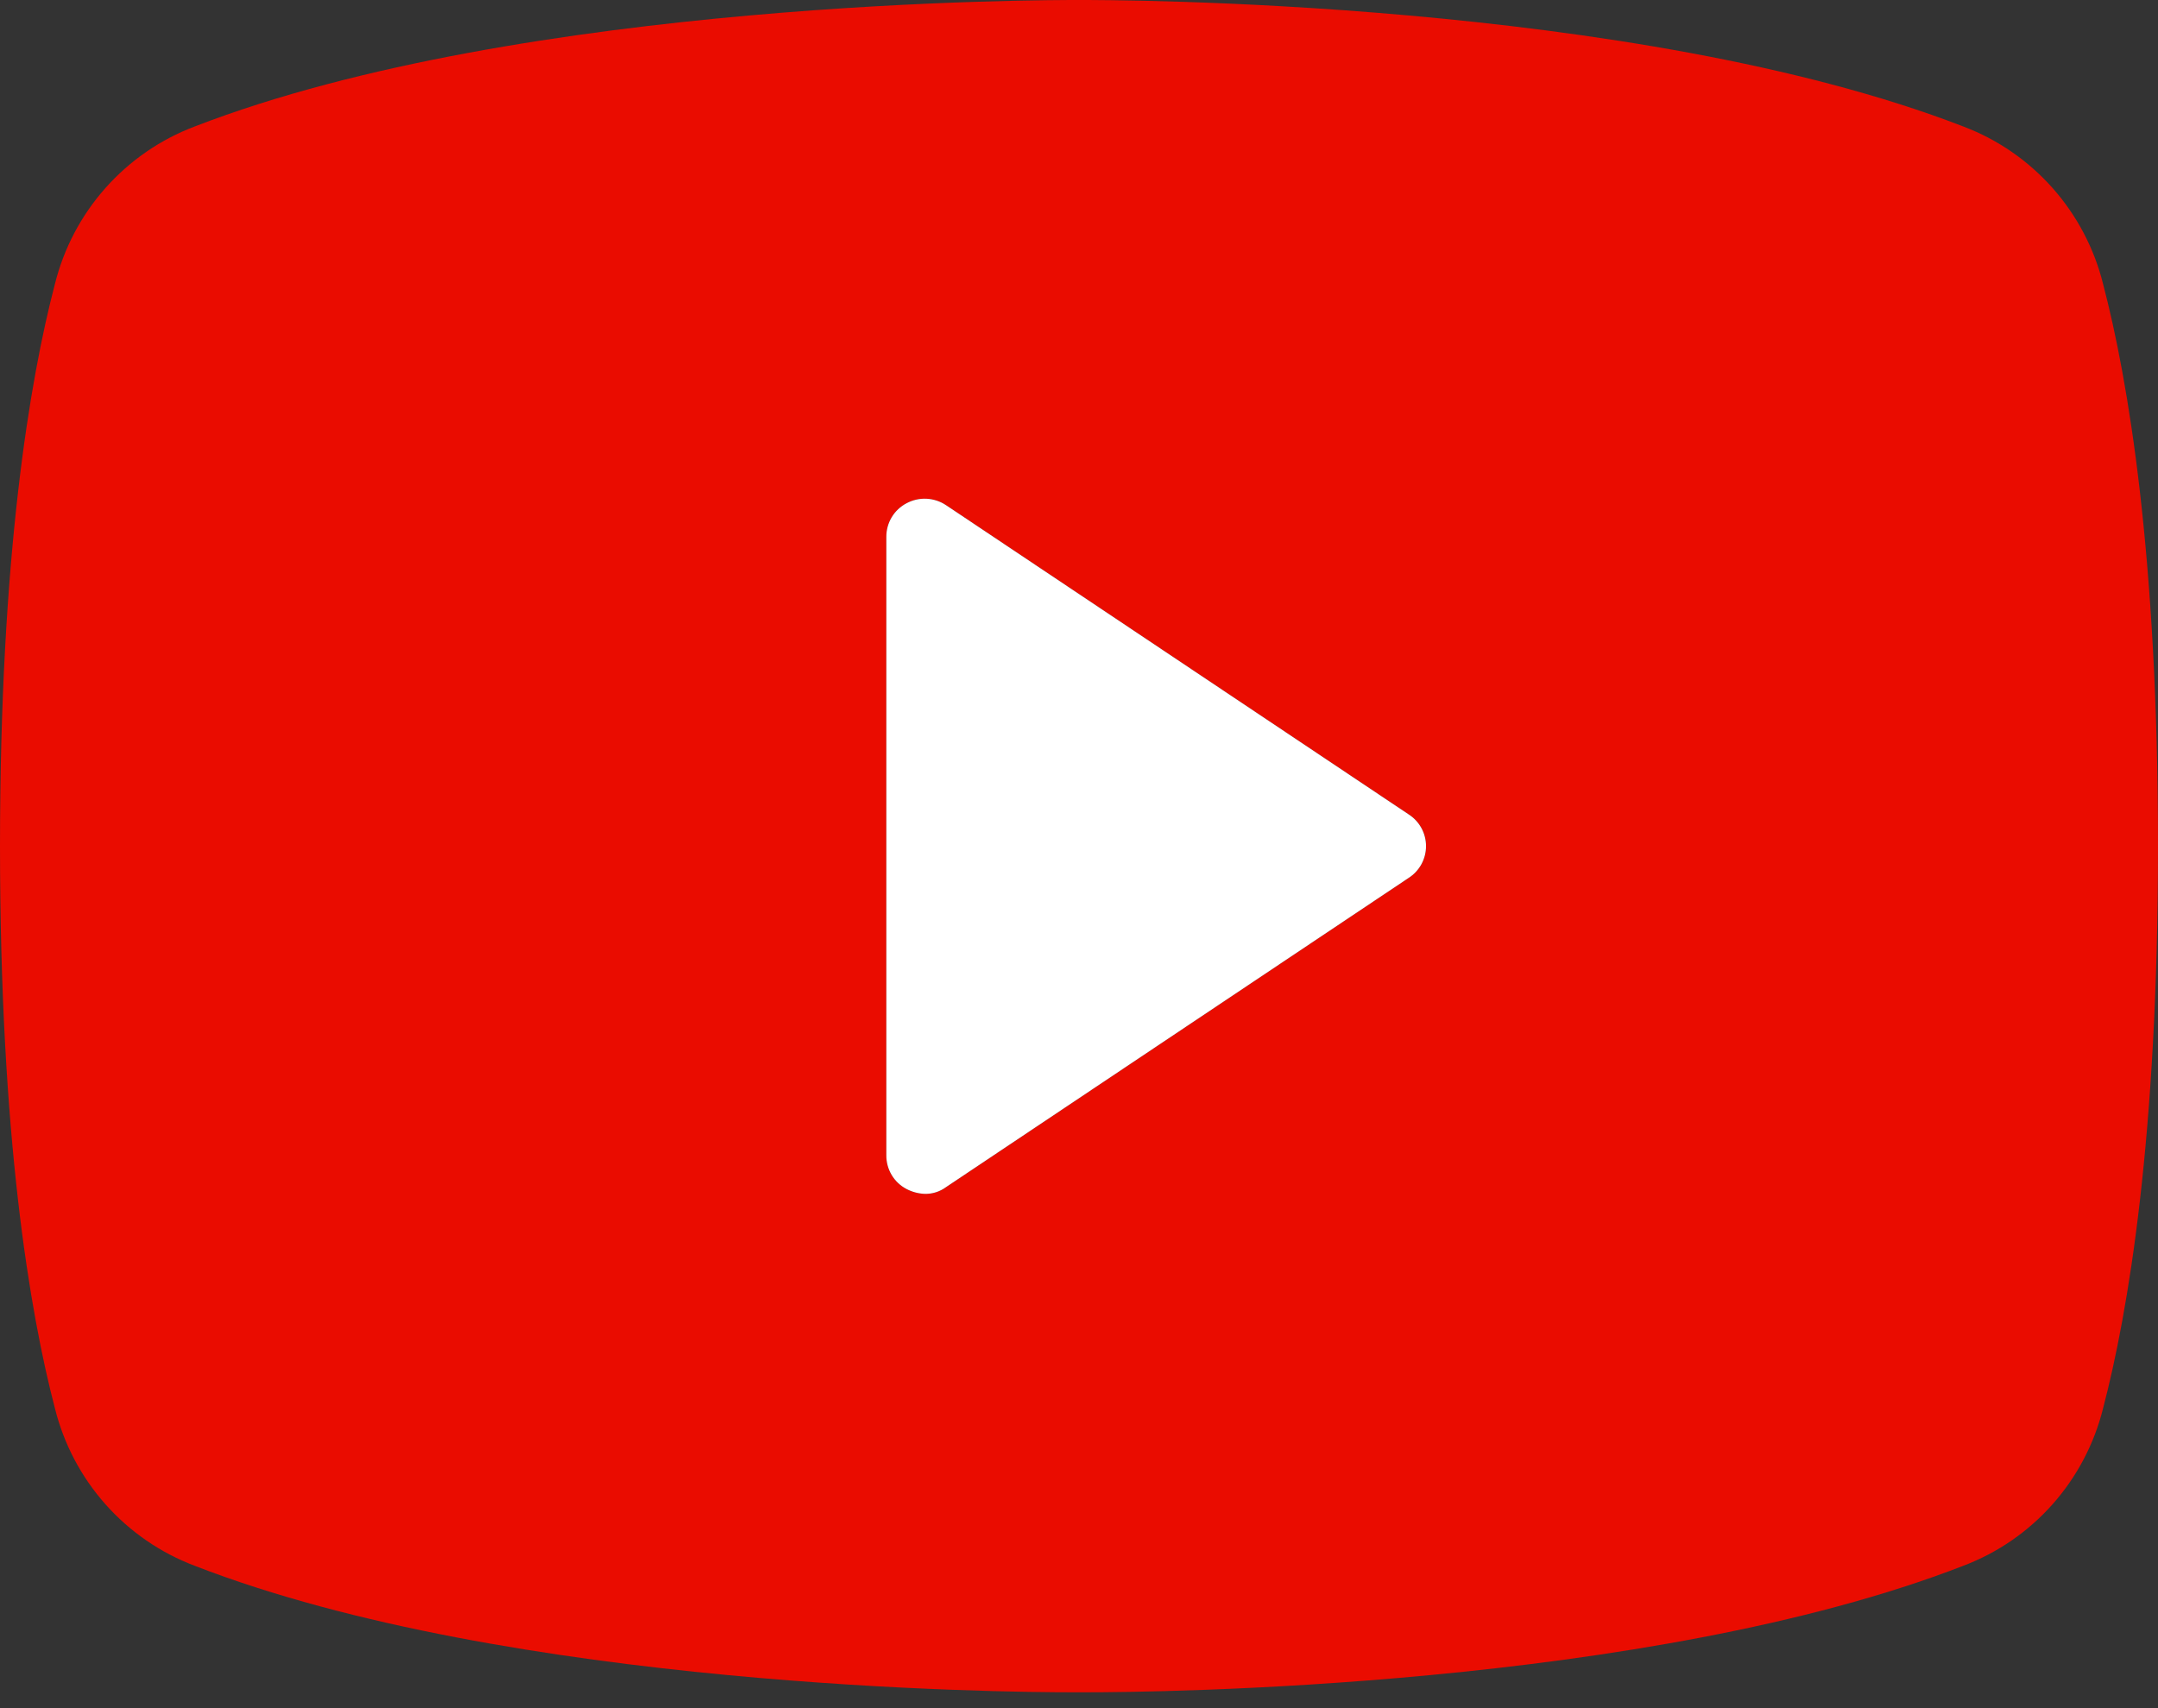
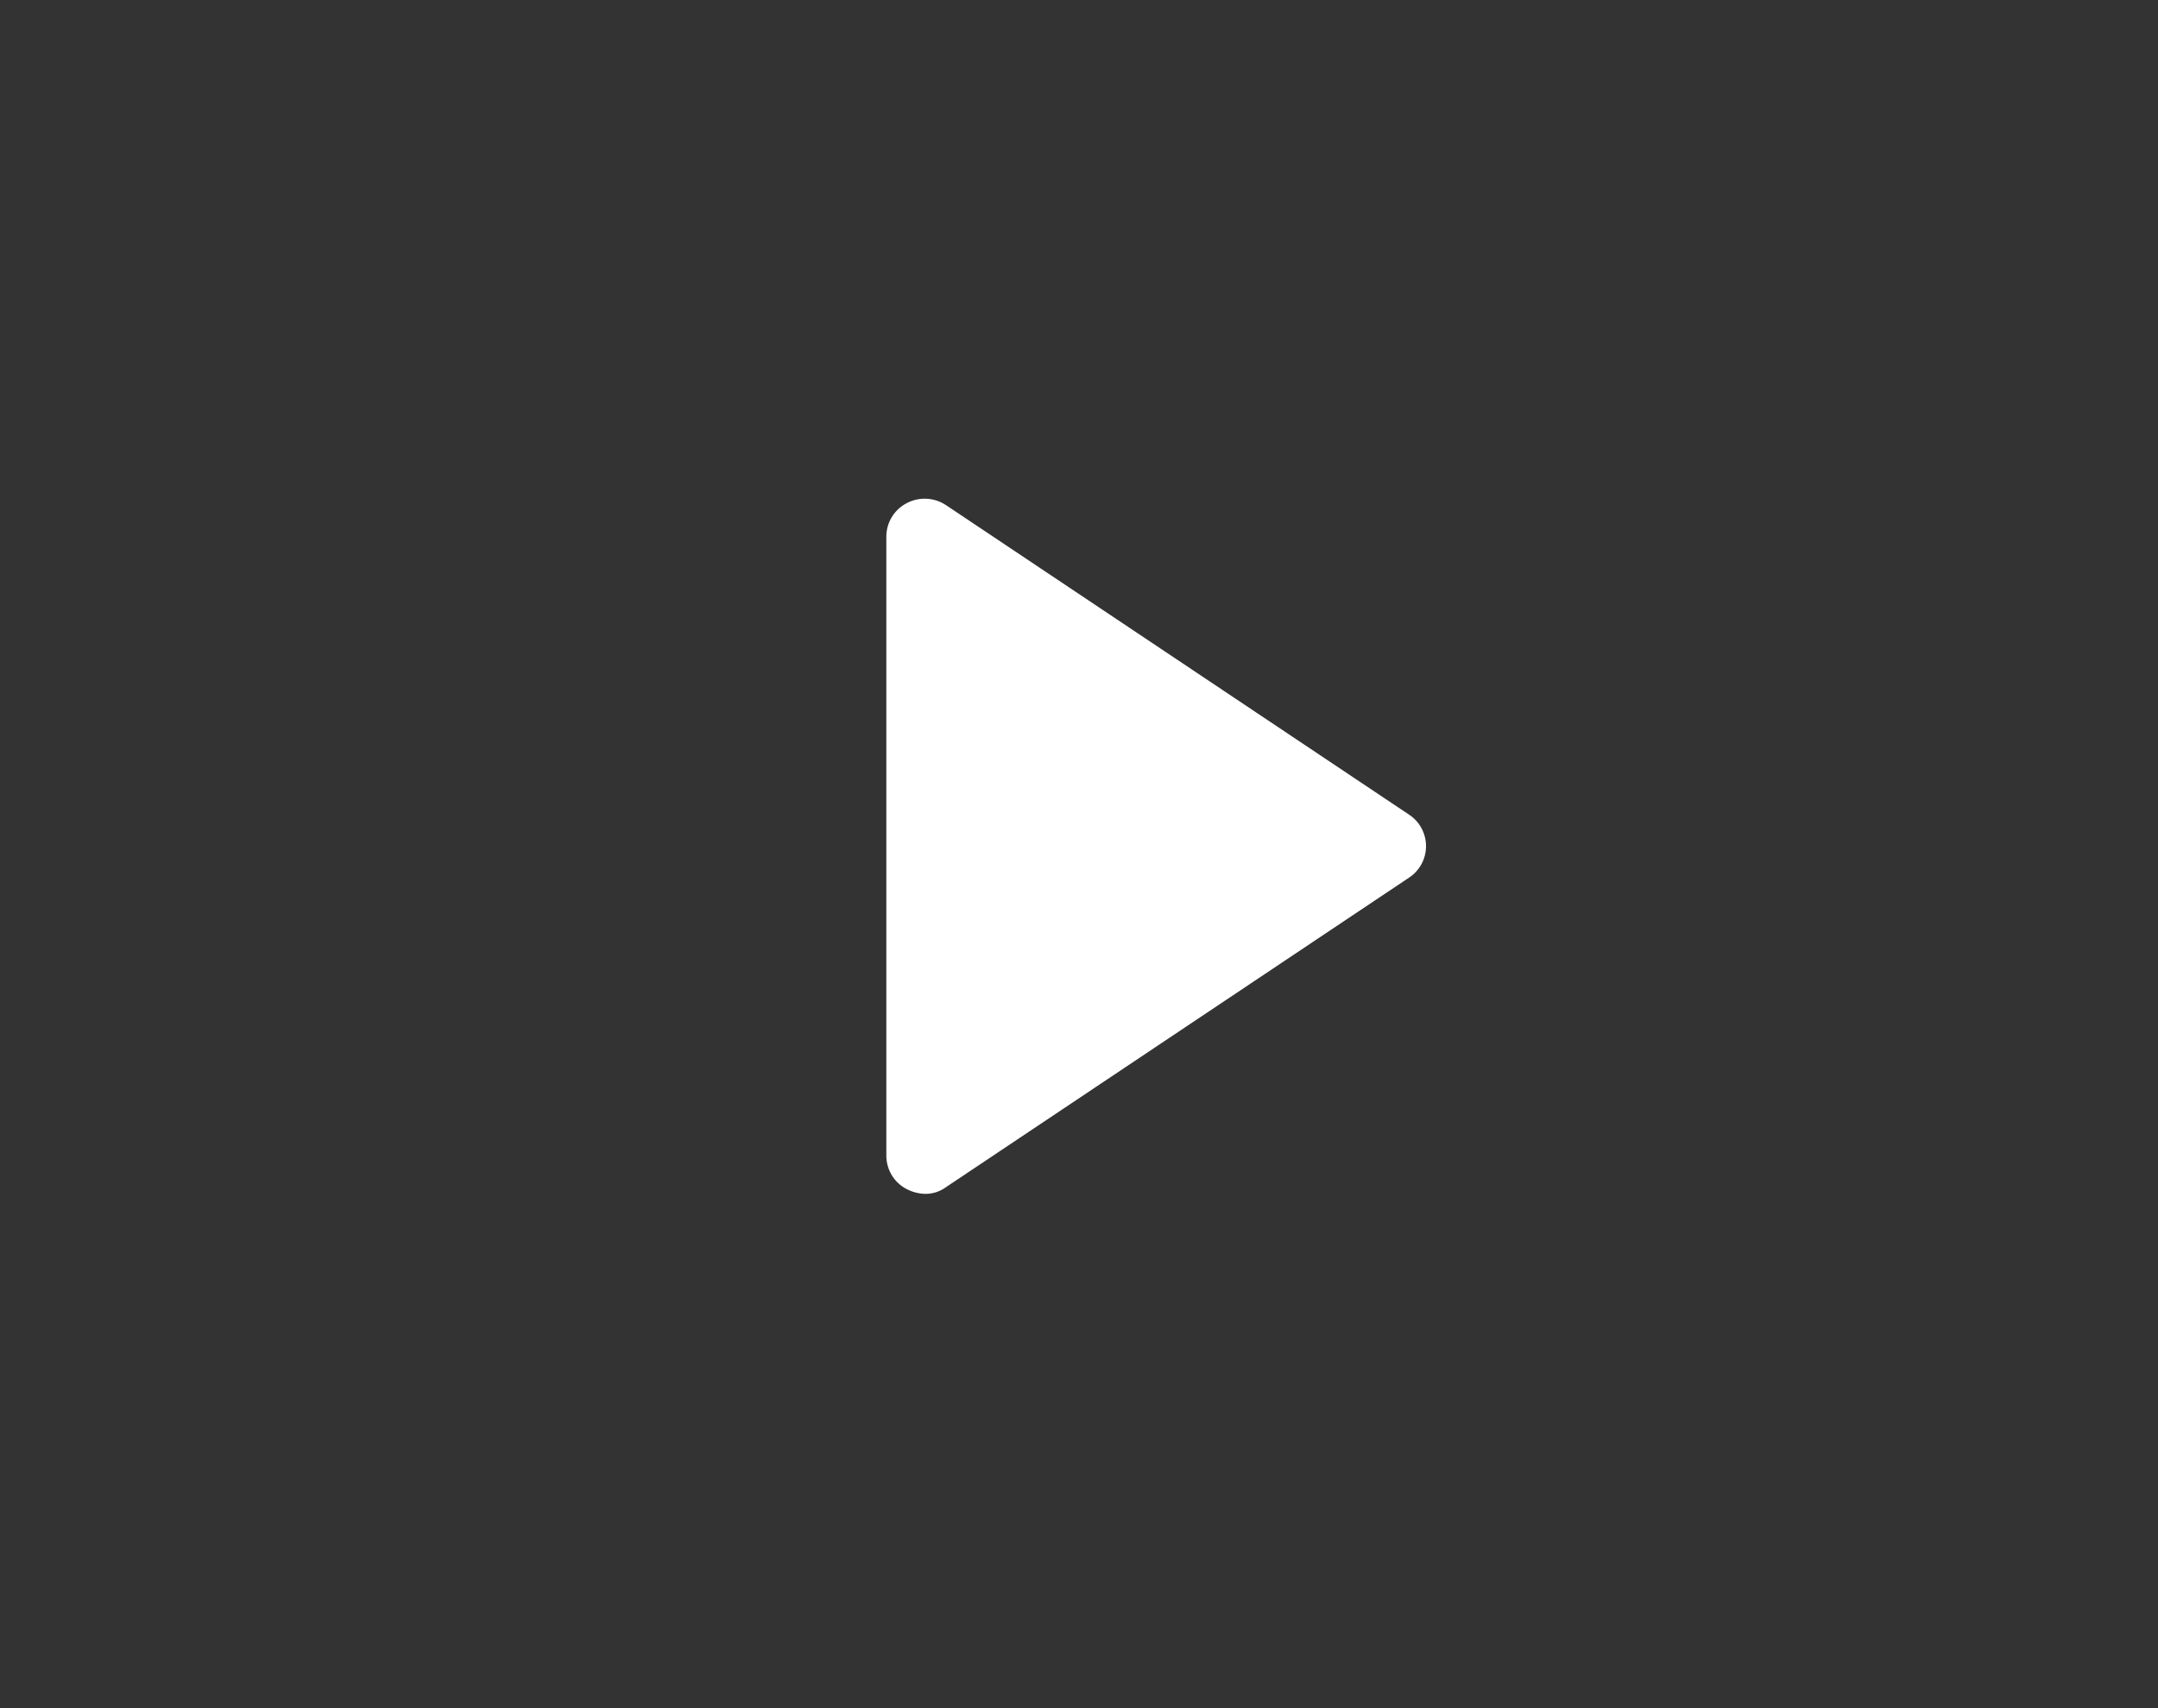
<svg xmlns="http://www.w3.org/2000/svg" width="120" height="95" viewBox="0 0 120 95" fill="none">
  <rect x="0" y="0" width="120" height="95" fill="#333333" stroke="none" />
-   <path d="M116.946 15.794C116.454 13.813 115.49 11.982 114.137 10.457C112.784 8.932 111.083 7.758 109.179 7.037C90.857 -0.054 61.607 1.19677e-05 60 1.19677e-05C58.393 1.19677e-05 29.143 -0.054 10.821 7.037C8.917 7.758 7.216 8.932 5.863 10.457C4.51 11.982 3.546 13.813 3.054 15.794C1.661 21.112 0 30.889 0 47.059C0 63.229 1.661 73.006 3.054 78.324C3.546 80.305 4.51 82.136 5.863 83.661C7.216 85.186 8.917 86.359 10.821 87.08C28.393 93.903 55.929 94.118 59.625 94.118H60.375C64.071 94.118 91.607 93.903 109.179 87.08C111.083 86.359 112.784 85.186 114.137 83.661C115.49 82.136 116.454 80.305 116.946 78.324C118.339 73.006 120 63.229 120 47.059C120 30.889 118.339 21.112 116.946 15.794ZM78.321 48.832L52.607 66.022C52.266 66.274 51.852 66.406 51.429 66.398C51.074 66.385 50.726 66.293 50.411 66.129C50.068 65.951 49.782 65.681 49.583 65.349C49.385 65.017 49.282 64.636 49.286 64.249V29.868C49.282 29.481 49.385 29.101 49.583 28.769C49.782 28.437 50.068 28.167 50.411 27.988C50.752 27.805 51.137 27.719 51.524 27.738C51.91 27.757 52.285 27.88 52.607 28.096L78.321 45.286C78.62 45.475 78.866 45.736 79.037 46.046C79.208 46.356 79.297 46.705 79.297 47.059C79.297 47.413 79.208 47.761 79.037 48.071C78.866 48.381 78.62 48.643 78.321 48.832Z" fill="#EA0C00" />
  <path d="M78.321 48.832L52.607 66.022C52.266 66.274 51.852 66.406 51.429 66.398C51.074 66.385 50.726 66.293 50.411 66.129C50.068 65.951 49.782 65.681 49.583 65.349C49.385 65.017 49.282 64.636 49.286 64.249V29.868C49.282 29.481 49.385 29.101 49.583 28.769C49.782 28.437 50.068 28.167 50.411 27.988C50.752 27.805 51.137 27.719 51.524 27.738C51.91 27.757 52.285 27.88 52.607 28.096L78.321 45.286C78.62 45.475 78.866 45.736 79.037 46.046C79.208 46.356 79.297 46.705 79.297 47.059C79.297 47.413 79.208 47.761 79.037 48.071C78.866 48.381 78.62 48.643 78.321 48.832Z" fill="white" />
</svg>